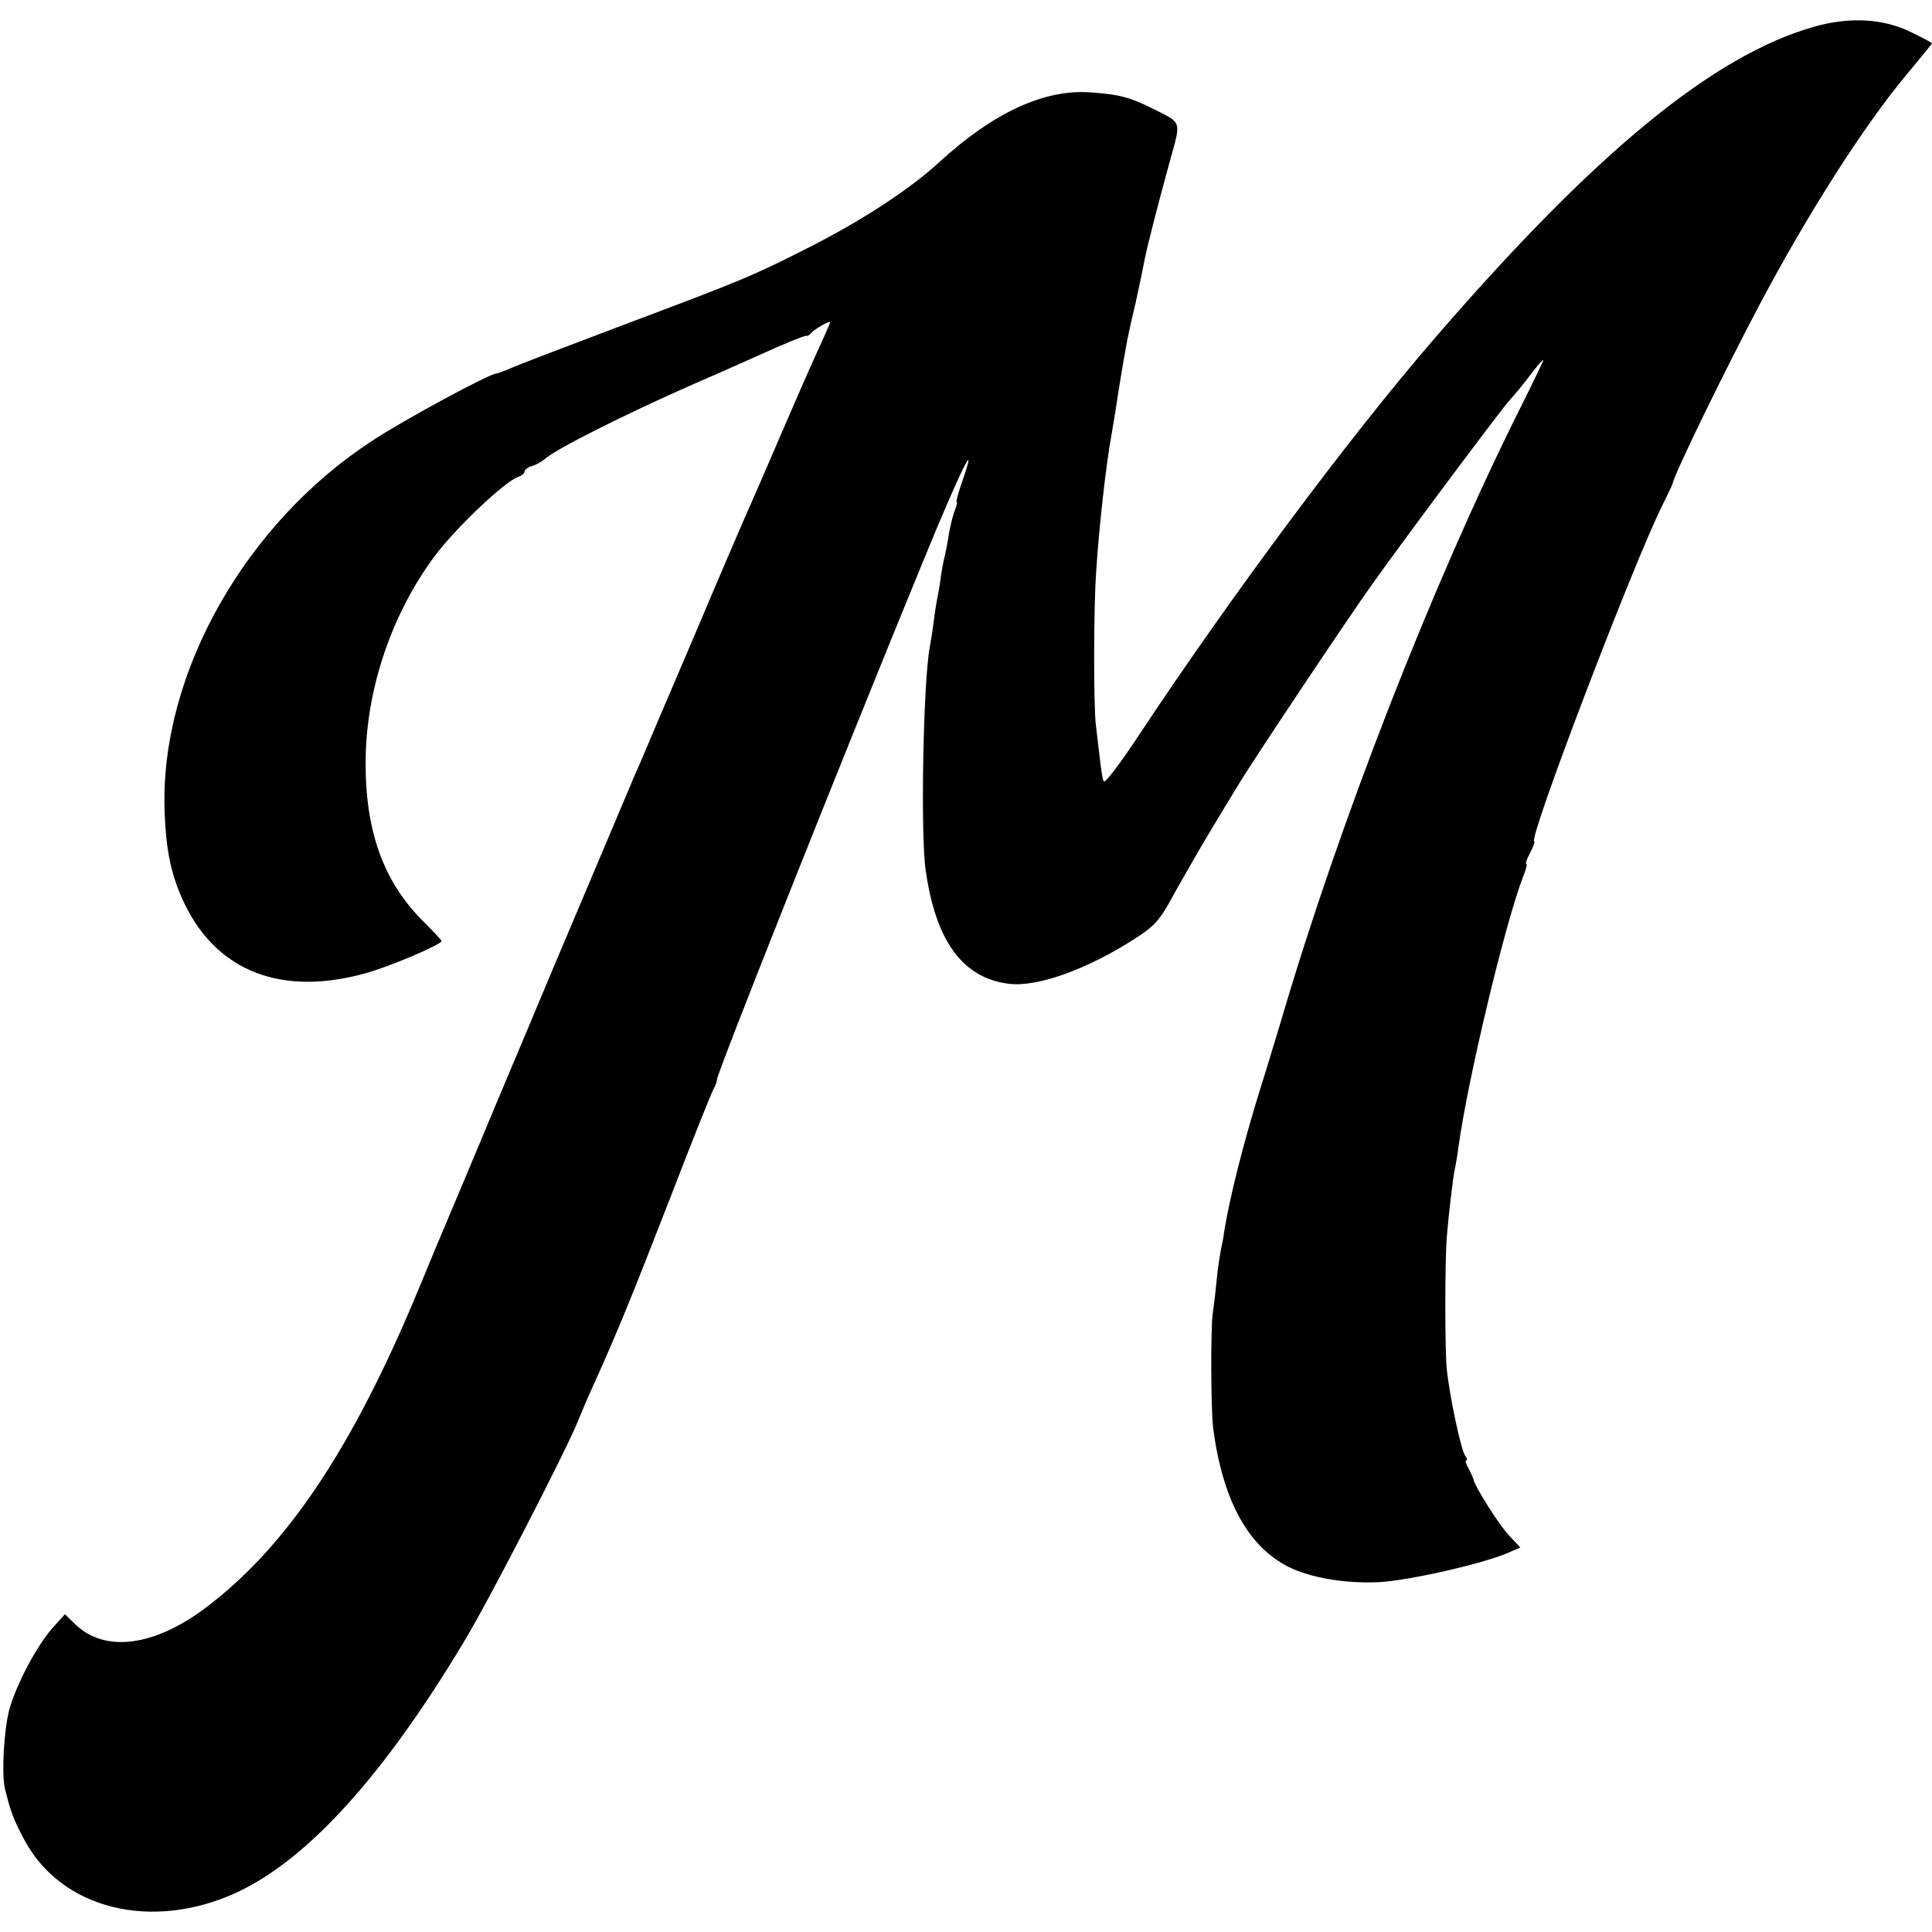
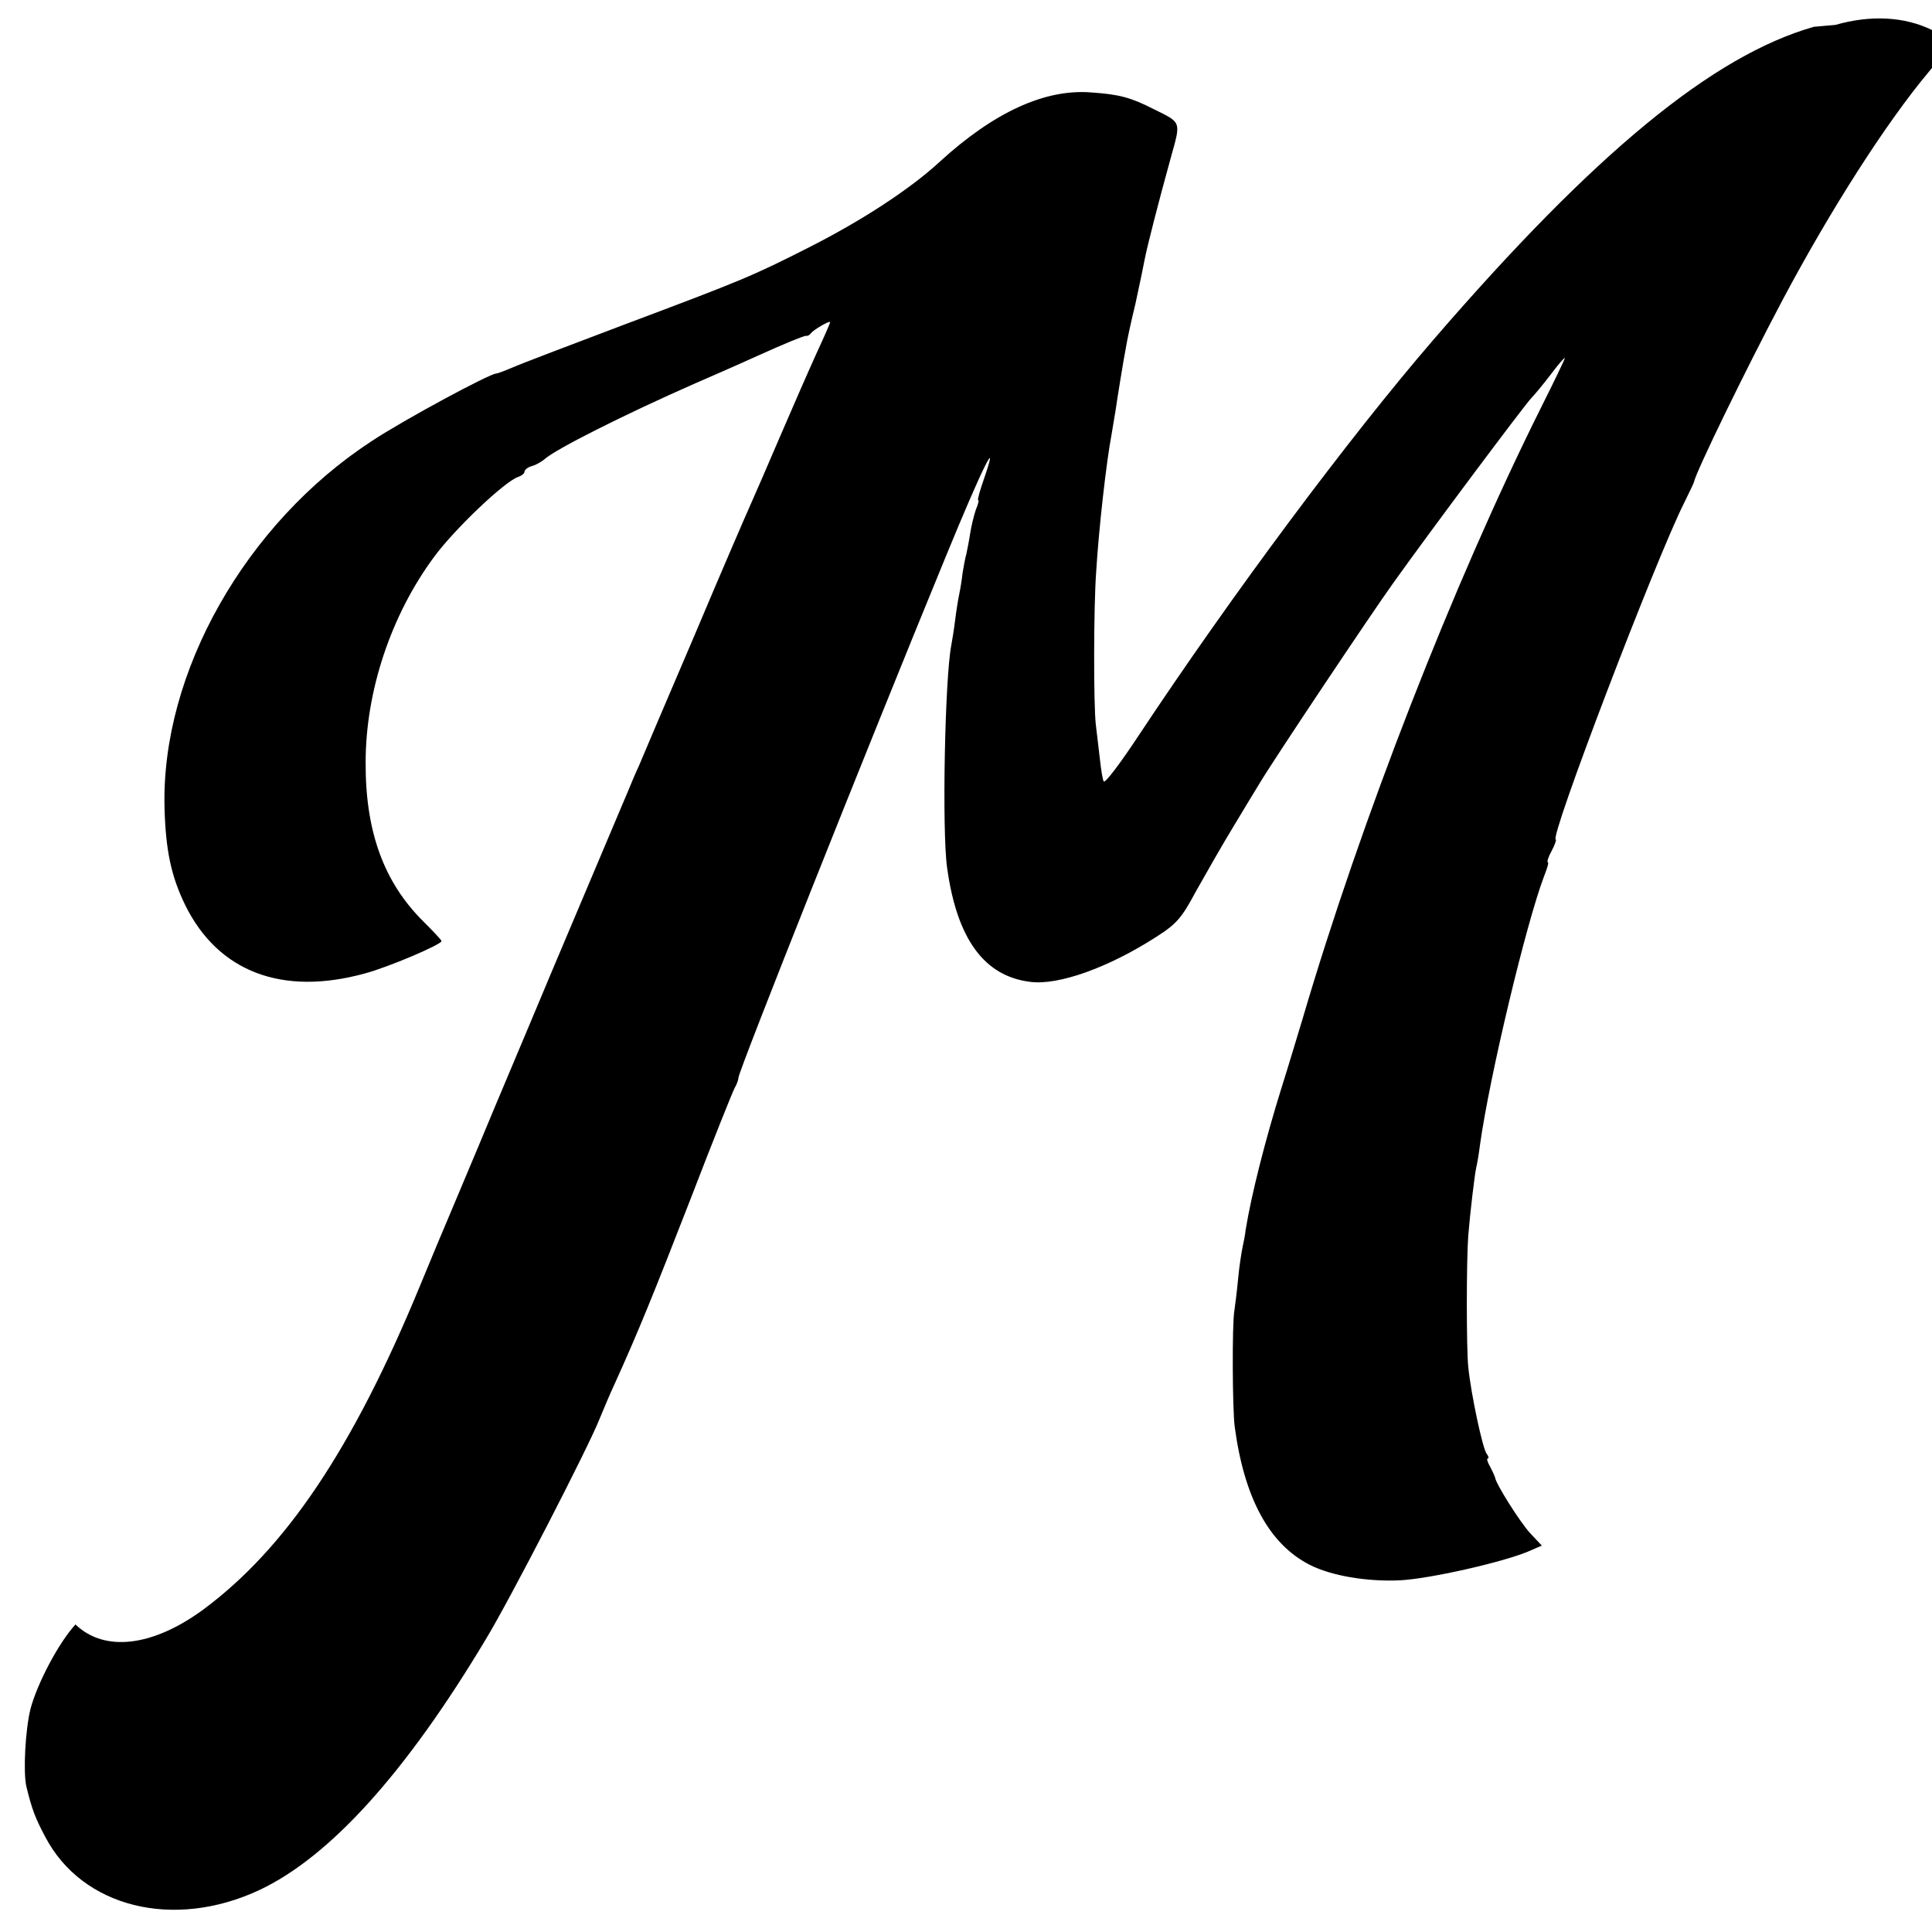
<svg xmlns="http://www.w3.org/2000/svg" version="1.0" width="512pt" height="512pt" viewBox="0 0 512 512" preserveAspectRatio="xMidYMid meet">
  <g transform="translate(0,512) scale(0.1,-0.1)" fill="#000000" stroke="none">
-     <path d="M4807 5049 c-267 -76 -580 -333 -1008 -829 -226 -262 -536 -679 -780 -1047 -48 -73 -90 -129 -94 -124 -3 5 -7 31 -10 58 -3 26 -8 68 -11 93 -6 50 -6 311 1 405 7 115 27 292 41 365 2 14 7 41 10 60 6 41 21 134 28 170 2 14 13 66 25 115 11 50 22 104 25 120 7 35 35 145 69 268 27 97 29 91 -48 129 -59 30 -90 38 -163 43 -123 10 -259 -53 -402 -184 -78 -72 -205 -155 -345 -226 -152 -77 -176 -87 -490 -205 -143 -54 -277 -105 -297 -114 -21 -9 -40 -16 -43 -16 -15 1 -244 -122 -330 -179 -334 -218 -558 -613 -549 -971 3 -112 17 -181 55 -259 87 -176 256 -241 475 -181 64 17 204 77 204 86 0 3 -22 26 -48 52 -105 104 -154 239 -153 422 0 188 67 390 182 545 53 72 186 199 222 211 9 3 17 9 17 14 0 5 9 12 20 15 11 3 26 12 33 18 28 26 213 119 397 200 30 13 108 47 172 76 64 29 120 52 124 51 4 -1 10 2 13 7 7 9 51 35 51 29 0 -2 -16 -39 -36 -82 -20 -44 -63 -142 -96 -219 -33 -77 -68 -158 -78 -180 -10 -22 -78 -179 -150 -350 -73 -170 -139 -326 -147 -345 -9 -19 -21 -48 -28 -65 -82 -194 -183 -433 -205 -485 -15 -36 -80 -191 -145 -345 -64 -154 -123 -293 -130 -310 -7 -16 -40 -95 -73 -175 -177 -429 -355 -694 -574 -856 -134 -98 -261 -113 -338 -39 l-28 27 -29 -32 c-45 -49 -101 -156 -119 -223 -14 -56 -20 -169 -11 -207 15 -61 23 -82 50 -133 98 -187 340 -247 567 -141 187 88 388 310 600 664 65 107 274 513 302 585 9 22 27 65 41 95 62 137 101 233 201 490 58 151 111 283 116 292 6 10 10 22 10 27 0 17 336 862 549 1380 95 232 145 333 102 208 -11 -31 -18 -57 -16 -57 3 0 0 -12 -6 -26 -5 -15 -12 -43 -15 -63 -3 -20 -8 -44 -10 -54 -3 -10 -7 -32 -10 -50 -2 -18 -6 -43 -9 -57 -3 -14 -8 -45 -11 -70 -3 -25 -8 -54 -10 -65 -17 -88 -25 -492 -11 -590 26 -188 98 -287 220 -302 75 -10 208 38 334 119 55 35 68 51 106 122 25 44 69 122 99 171 30 50 61 101 69 114 35 59 294 447 355 532 97 136 349 473 366 490 8 8 31 36 51 62 20 27 37 46 37 43 0 -3 -29 -63 -64 -133 -232 -465 -477 -1094 -631 -1618 -15 -49 -39 -130 -55 -180 -44 -141 -81 -287 -96 -380 -1 -11 -5 -31 -8 -45 -3 -14 -9 -52 -12 -85 -3 -33 -8 -71 -10 -85 -6 -36 -5 -258 1 -305 25 -189 91 -312 199 -367 57 -29 151 -45 239 -41 78 4 269 47 339 76 l37 16 -31 33 c-26 28 -92 132 -93 148 -1 3 -6 15 -13 28 -7 12 -10 22 -6 22 3 0 2 6 -3 12 -11 14 -42 160 -49 231 -5 48 -5 280 0 347 5 62 17 162 21 180 2 8 7 35 10 60 25 181 123 590 170 713 8 20 13 37 10 37 -3 0 1 14 10 30 9 17 13 30 11 30 -19 0 265 743 340 892 13 27 25 51 26 55 5 27 139 302 235 483 127 239 274 469 387 604 36 43 66 80 66 81 0 2 -25 15 -56 30 -73 36 -163 41 -257 14z" />
+     <path d="M4807 5049 c-267 -76 -580 -333 -1008 -829 -226 -262 -536 -679 -780 -1047 -48 -73 -90 -129 -94 -124 -3 5 -7 31 -10 58 -3 26 -8 68 -11 93 -6 50 -6 311 1 405 7 115 27 292 41 365 2 14 7 41 10 60 6 41 21 134 28 170 2 14 13 66 25 115 11 50 22 104 25 120 7 35 35 145 69 268 27 97 29 91 -48 129 -59 30 -90 38 -163 43 -123 10 -259 -53 -402 -184 -78 -72 -205 -155 -345 -226 -152 -77 -176 -87 -490 -205 -143 -54 -277 -105 -297 -114 -21 -9 -40 -16 -43 -16 -15 1 -244 -122 -330 -179 -334 -218 -558 -613 -549 -971 3 -112 17 -181 55 -259 87 -176 256 -241 475 -181 64 17 204 77 204 86 0 3 -22 26 -48 52 -105 104 -154 239 -153 422 0 188 67 390 182 545 53 72 186 199 222 211 9 3 17 9 17 14 0 5 9 12 20 15 11 3 26 12 33 18 28 26 213 119 397 200 30 13 108 47 172 76 64 29 120 52 124 51 4 -1 10 2 13 7 7 9 51 35 51 29 0 -2 -16 -39 -36 -82 -20 -44 -63 -142 -96 -219 -33 -77 -68 -158 -78 -180 -10 -22 -78 -179 -150 -350 -73 -170 -139 -326 -147 -345 -9 -19 -21 -48 -28 -65 -82 -194 -183 -433 -205 -485 -15 -36 -80 -191 -145 -345 -64 -154 -123 -293 -130 -310 -7 -16 -40 -95 -73 -175 -177 -429 -355 -694 -574 -856 -134 -98 -261 -113 -338 -39 c-45 -49 -101 -156 -119 -223 -14 -56 -20 -169 -11 -207 15 -61 23 -82 50 -133 98 -187 340 -247 567 -141 187 88 388 310 600 664 65 107 274 513 302 585 9 22 27 65 41 95 62 137 101 233 201 490 58 151 111 283 116 292 6 10 10 22 10 27 0 17 336 862 549 1380 95 232 145 333 102 208 -11 -31 -18 -57 -16 -57 3 0 0 -12 -6 -26 -5 -15 -12 -43 -15 -63 -3 -20 -8 -44 -10 -54 -3 -10 -7 -32 -10 -50 -2 -18 -6 -43 -9 -57 -3 -14 -8 -45 -11 -70 -3 -25 -8 -54 -10 -65 -17 -88 -25 -492 -11 -590 26 -188 98 -287 220 -302 75 -10 208 38 334 119 55 35 68 51 106 122 25 44 69 122 99 171 30 50 61 101 69 114 35 59 294 447 355 532 97 136 349 473 366 490 8 8 31 36 51 62 20 27 37 46 37 43 0 -3 -29 -63 -64 -133 -232 -465 -477 -1094 -631 -1618 -15 -49 -39 -130 -55 -180 -44 -141 -81 -287 -96 -380 -1 -11 -5 -31 -8 -45 -3 -14 -9 -52 -12 -85 -3 -33 -8 -71 -10 -85 -6 -36 -5 -258 1 -305 25 -189 91 -312 199 -367 57 -29 151 -45 239 -41 78 4 269 47 339 76 l37 16 -31 33 c-26 28 -92 132 -93 148 -1 3 -6 15 -13 28 -7 12 -10 22 -6 22 3 0 2 6 -3 12 -11 14 -42 160 -49 231 -5 48 -5 280 0 347 5 62 17 162 21 180 2 8 7 35 10 60 25 181 123 590 170 713 8 20 13 37 10 37 -3 0 1 14 10 30 9 17 13 30 11 30 -19 0 265 743 340 892 13 27 25 51 26 55 5 27 139 302 235 483 127 239 274 469 387 604 36 43 66 80 66 81 0 2 -25 15 -56 30 -73 36 -163 41 -257 14z" />
  </g>
</svg>